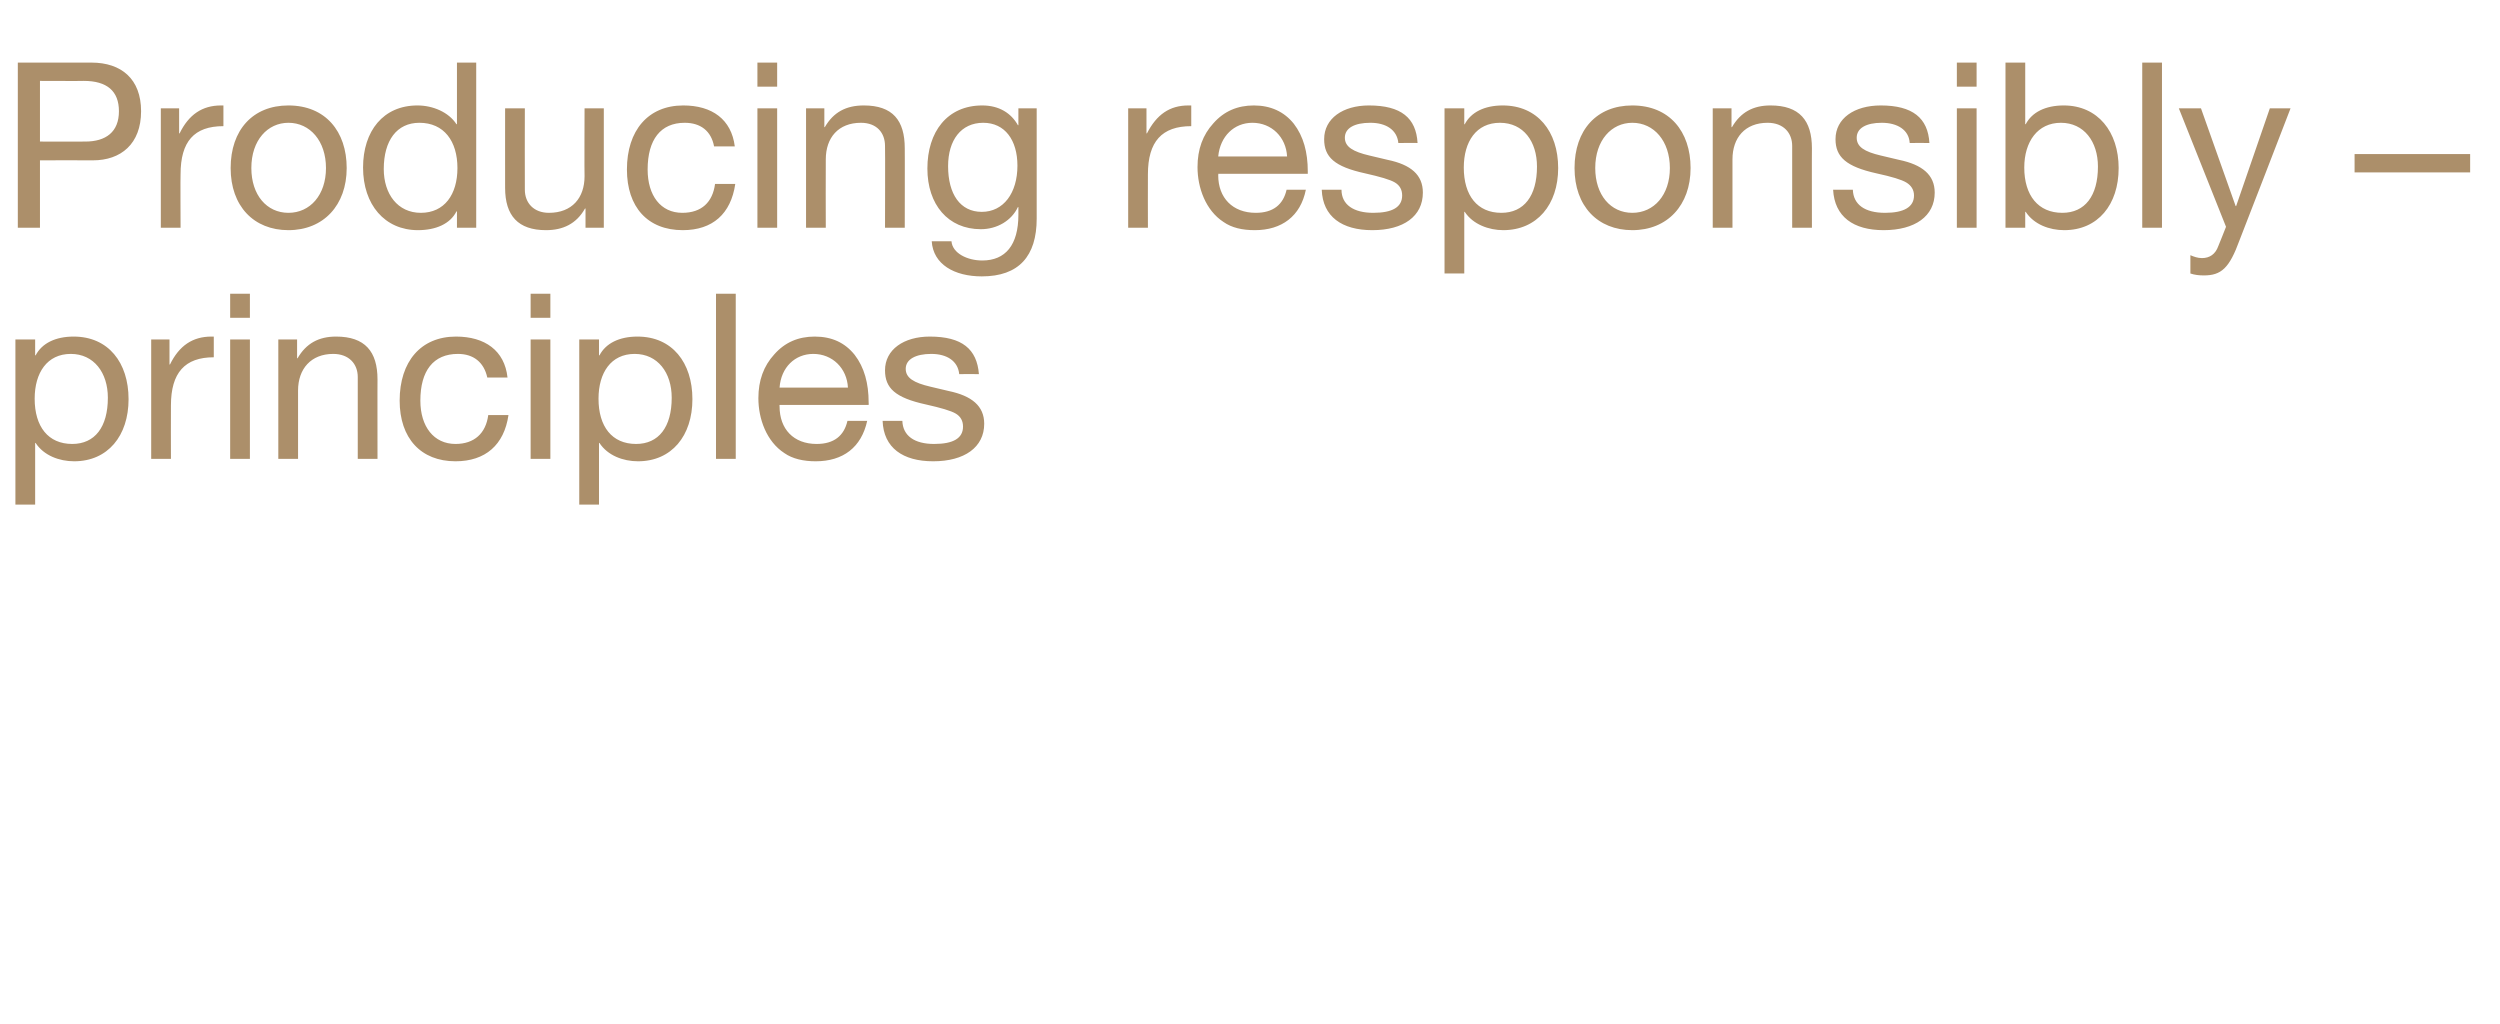
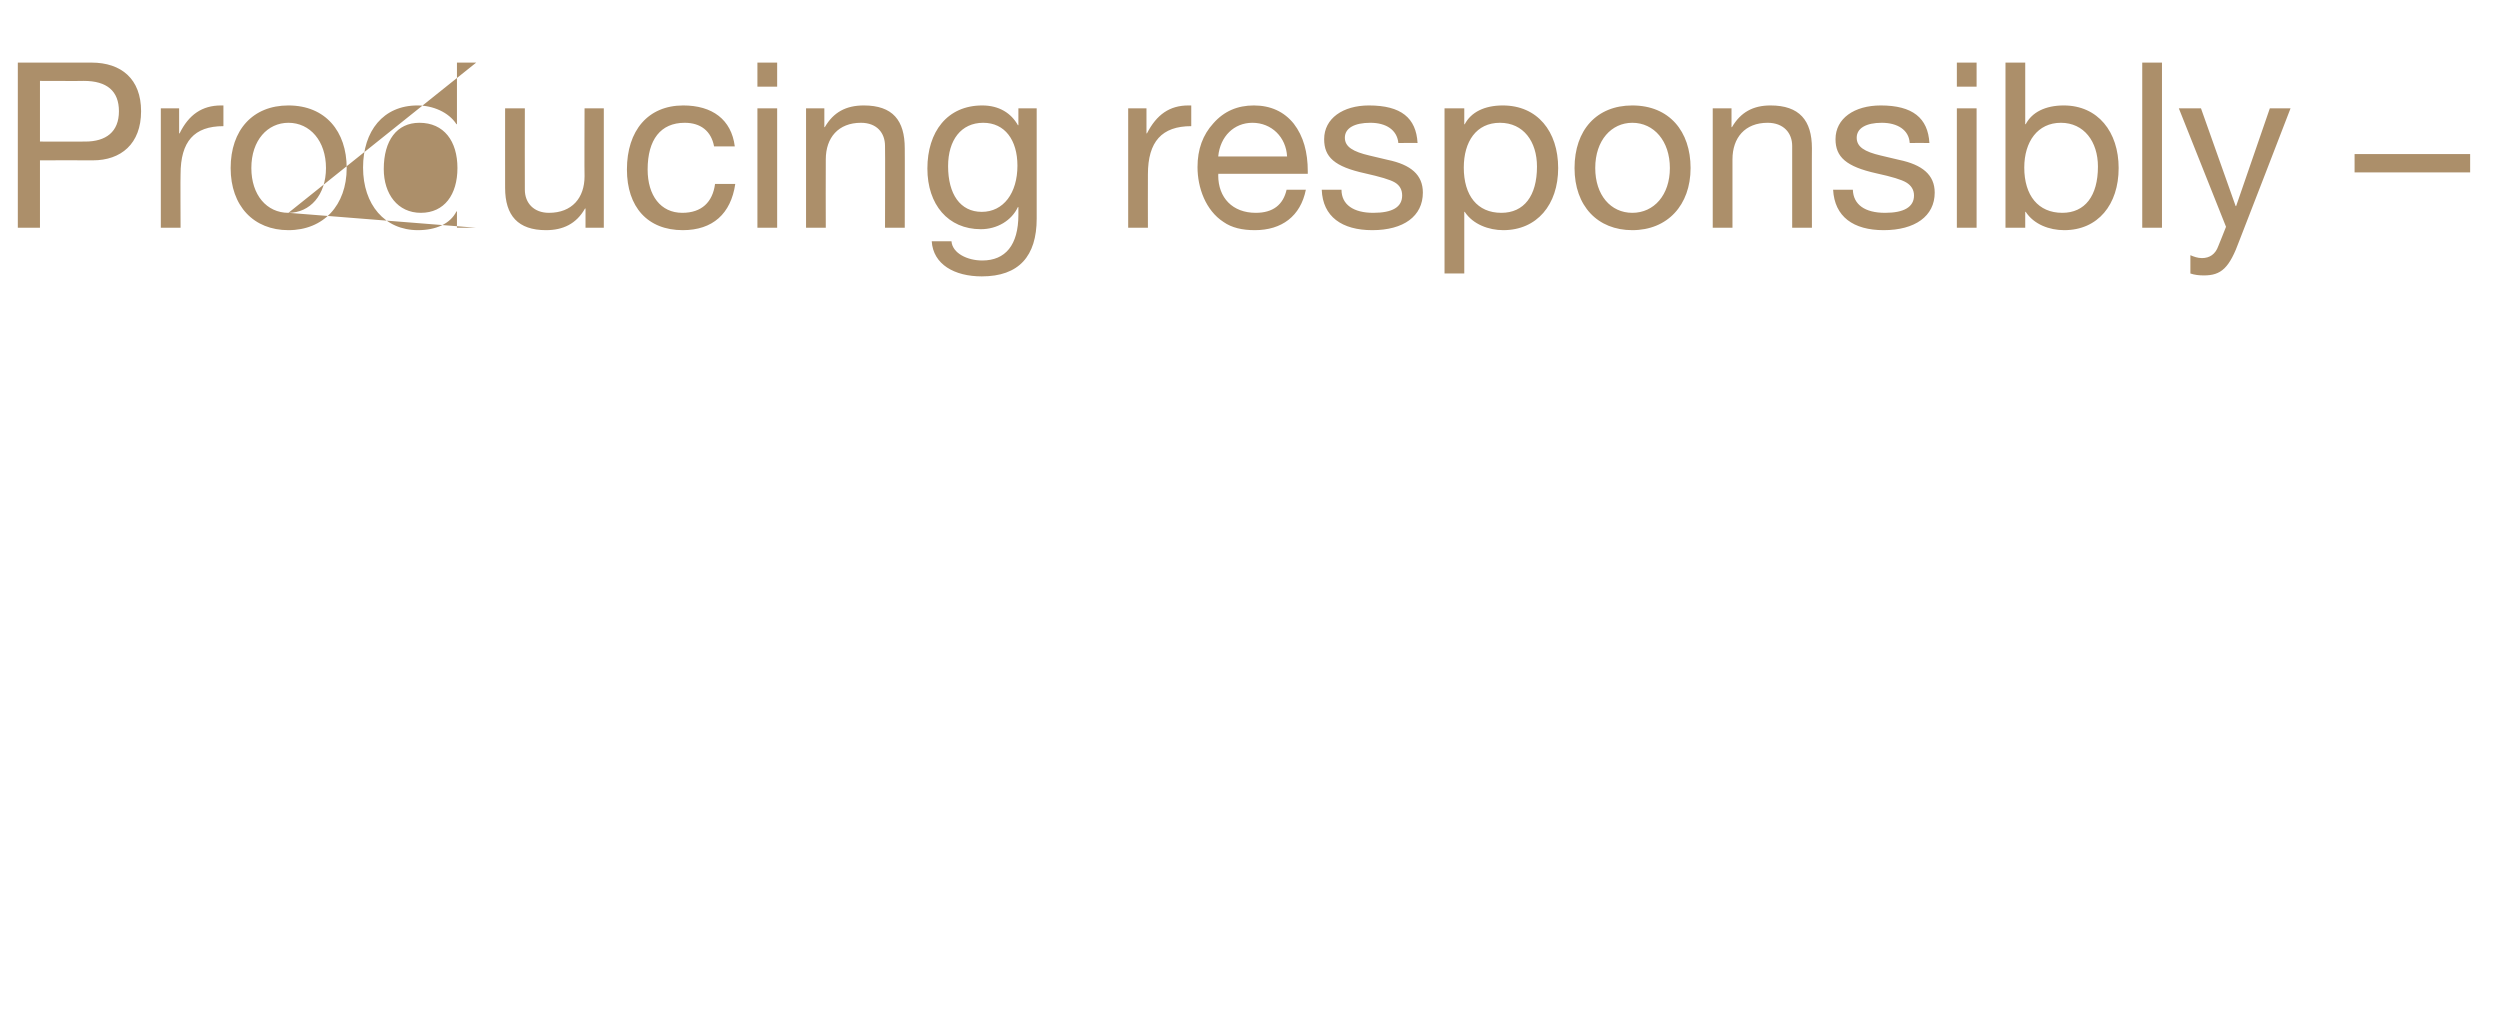
<svg xmlns="http://www.w3.org/2000/svg" version="1.1" width="519.2px" height="212.7px" viewBox="0 -13 519.2 212.7" style="top:-13px">
  <desc>Producing responsibly – principles</desc>
  <defs />
  <g id="Polygon1048803">
-     <path d="M 26.7 69.9 C 26.7 77.5 22.4 82.8 15.4 82.8 C 12.3 82.8 9.1 81.6 7.4 79 C 7.39 78.96 7.3 79 7.3 79 L 7.3 91.8 L 3.2 91.8 L 3.2 57.5 L 7.3 57.5 L 7.3 60.8 C 7.3 60.8 7.39 60.82 7.4 60.8 C 8.7 58.3 11.5 56.9 15.3 56.9 C 22.5 56.9 26.7 62.3 26.7 69.9 Z M 15 79.2 C 19.7 79.2 22.4 75.7 22.4 69.6 C 22.4 64.4 19.5 60.5 14.7 60.5 C 9.8 60.5 7.2 64.4 7.2 69.8 C 7.2 75.6 10 79.2 15 79.2 Z M 44.4 56.9 C 44.4 56.9 44.4 61.2 44.4 61.2 C 38.4 61.2 35.5 64.4 35.5 71.2 C 35.47 71.18 35.5 82.3 35.5 82.3 L 31.4 82.3 L 31.4 57.5 L 35.2 57.5 L 35.2 62.7 C 35.2 62.7 35.33 62.69 35.3 62.7 C 37.2 58.8 40 56.9 43.9 56.9 C 44.1 56.9 44.2 56.9 44.4 56.9 Z M 51.9 48 L 51.9 53 L 47.8 53 L 47.8 48 L 51.9 48 Z M 51.9 57.5 L 51.9 82.3 L 47.8 82.3 L 47.8 57.5 L 51.9 57.5 Z M 78.4 65.8 C 78.38 65.76 78.4 82.3 78.4 82.3 L 74.3 82.3 C 74.3 82.3 74.3 65.33 74.3 65.3 C 74.3 62.6 72.5 60.5 69.2 60.5 C 64.6 60.5 61.9 63.6 61.9 68.1 C 61.91 68.11 61.9 82.3 61.9 82.3 L 57.8 82.3 L 57.8 57.5 L 61.7 57.5 L 61.7 61.4 C 61.7 61.4 61.77 61.39 61.8 61.4 C 63.6 58.3 66.2 56.9 69.8 56.9 C 75.8 56.9 78.4 60 78.4 65.8 Z M 105.4 65.4 C 105.4 65.4 101.2 65.4 101.2 65.4 C 100.5 62.2 98.3 60.5 95.1 60.5 C 90 60.5 87.3 64 87.3 70.2 C 87.3 75.6 90.1 79.2 94.6 79.2 C 98.5 79.2 100.9 77 101.4 73.2 C 101.4 73.2 105.6 73.2 105.6 73.2 C 104.7 79.4 100.8 82.8 94.6 82.8 C 87.4 82.8 83 78 83 70.2 C 83 62.1 87.4 56.9 94.7 56.9 C 100.7 56.9 104.8 59.8 105.4 65.4 Z M 114.3 48 L 114.3 53 L 110.2 53 L 110.2 48 L 114.3 48 Z M 114.3 57.5 L 114.3 82.3 L 110.2 82.3 L 110.2 57.5 L 114.3 57.5 Z M 143.8 69.9 C 143.8 77.5 139.5 82.8 132.5 82.8 C 129.4 82.8 126.2 81.6 124.5 79 C 124.49 78.96 124.4 79 124.4 79 L 124.4 91.8 L 120.3 91.8 L 120.3 57.5 L 124.4 57.5 L 124.4 60.8 C 124.4 60.8 124.49 60.82 124.5 60.8 C 125.8 58.3 128.6 56.9 132.4 56.9 C 139.6 56.9 143.8 62.3 143.8 69.9 Z M 132.1 79.2 C 136.8 79.2 139.5 75.7 139.5 69.6 C 139.5 64.4 136.6 60.5 131.8 60.5 C 126.9 60.5 124.3 64.4 124.3 69.8 C 124.3 75.6 127.1 79.2 132.1 79.2 Z M 152.8 48 L 152.8 82.3 L 148.7 82.3 L 148.7 48 L 152.8 48 Z M 177.5 60.7 C 179.5 63.3 180.4 66.6 180.4 70.6 C 180.44 70.61 180.4 71.1 180.4 71.1 L 161.9 71.1 C 161.9 71.1 161.86 71.38 161.9 71.4 C 161.9 76.1 164.8 79.2 169.6 79.2 C 173.2 79.2 175.3 77.5 176 74.4 C 176 74.4 180.1 74.4 180.1 74.4 C 178.9 79.9 175.1 82.8 169.4 82.8 C 166.9 82.8 164.6 82.3 162.9 81.1 C 159.2 78.7 157.5 74 157.5 69.7 C 157.5 66 158.6 63 160.8 60.6 C 163 58.1 165.8 56.9 169.2 56.9 C 172.8 56.9 175.5 58.2 177.5 60.7 Z M 176.1 67.5 C 175.9 63.5 172.9 60.5 168.9 60.5 C 165.1 60.5 162.2 63.3 161.9 67.5 C 161.9 67.5 176.1 67.5 176.1 67.5 Z M 203.3 64.7 C 203.26 64.66 199.2 64.7 199.2 64.7 C 199.2 64.7 199.18 64.61 199.2 64.6 C 198.9 62 196.7 60.5 193.4 60.5 C 190.2 60.5 188.1 61.6 188.1 63.6 C 188.1 65.5 189.8 66.5 193.2 67.3 C 193.2 67.3 197 68.2 197 68.2 C 201.8 69.2 204.4 71.3 204.4 75 C 204.4 79.9 200.3 82.8 193.8 82.8 C 187.5 82.8 183.5 80 183.3 74.4 C 183.3 74.4 187.4 74.4 187.4 74.4 C 187.5 77.5 189.9 79.2 194 79.2 C 198 79.2 200 78 200 75.6 C 200 74.4 199.5 73.5 198.5 72.9 C 197.5 72.3 195.4 71.7 192.3 71 C 185.9 69.6 183.8 67.6 183.8 63.9 C 183.8 59.6 187.7 56.9 193.1 56.9 C 199.8 56.9 202.9 59.5 203.3 64.7 Z " stroke="none" fill="#ac8f6a" />
-   </g>
+     </g>
  <g id="Polygon1048802">
-     <path d="M 19 0 C 25.2 0 29.3 3.4 29.3 10.1 C 29.3 16.9 25.1 20.3 19.3 20.3 C 19.3 20.26 8.3 20.3 8.3 20.3 L 8.3 34.3 L 3.7 34.3 L 3.7 0 C 3.7 0 19.01 0 19 0 Z M 17.7 16.4 C 22 16.4 24.7 14.4 24.7 10.1 C 24.7 5.9 22.2 3.8 17.4 3.8 C 17.42 3.84 8.3 3.8 8.3 3.8 L 8.3 16.4 C 8.3 16.4 17.71 16.42 17.7 16.4 Z M 46.4 8.9 C 46.4 8.9 46.4 13.2 46.4 13.2 C 40.3 13.2 37.5 16.4 37.5 23.2 C 37.45 23.18 37.5 34.3 37.5 34.3 L 33.4 34.3 L 33.4 9.5 L 37.2 9.5 L 37.2 14.7 C 37.2 14.7 37.31 14.69 37.3 14.7 C 39.2 10.8 42 8.9 45.9 8.9 C 46 8.9 46.2 8.9 46.4 8.9 Z M 72 21.9 C 72 29.6 67.2 34.8 59.9 34.8 C 52.7 34.8 47.9 29.8 47.9 21.9 C 47.9 14 52.5 8.9 59.9 8.9 C 67.6 8.9 72 14.3 72 21.9 Z M 59.9 31.2 C 64.4 31.2 67.7 27.5 67.7 21.9 C 67.7 16.3 64.4 12.5 59.9 12.5 C 55.6 12.5 52.2 16.1 52.2 21.9 C 52.2 27.5 55.4 31.2 59.9 31.2 Z M 98.9 0 L 98.9 34.3 L 94.9 34.3 L 94.9 30.9 C 94.9 30.9 94.76 30.91 94.8 30.9 C 93.5 33.5 90.5 34.8 86.8 34.8 C 79.9 34.8 75.4 29.5 75.4 21.8 C 75.4 14.2 79.6 8.9 86.7 8.9 C 89.9 8.9 93.2 10.3 94.8 12.8 C 94.76 12.77 94.9 12.8 94.9 12.8 L 94.9 0 L 98.9 0 Z M 87.4 31.2 C 92.3 31.2 95 27.4 95 21.9 C 95 16.3 92.2 12.5 87.1 12.5 C 82.4 12.5 79.7 16.2 79.7 22.1 C 79.7 27.3 82.6 31.2 87.4 31.2 Z M 109 9.5 C 109 9.5 108.97 26.35 109 26.4 C 109 29.2 110.9 31.2 114 31.2 C 118.8 31.2 121.4 28.1 121.4 23.6 C 121.35 23.62 121.4 9.5 121.4 9.5 L 125.4 9.5 L 125.4 34.3 L 121.6 34.3 L 121.6 30.3 C 121.6 30.3 121.5 30.34 121.5 30.3 C 119.7 33.5 116.9 34.8 113.4 34.8 C 107.6 34.8 104.9 31.8 104.9 26 C 104.89 26.02 104.9 9.5 104.9 9.5 L 109 9.5 Z M 152.6 17.4 C 152.6 17.4 148.3 17.4 148.3 17.4 C 147.7 14.2 145.5 12.5 142.2 12.5 C 137.2 12.5 134.5 16 134.5 22.2 C 134.5 27.6 137.2 31.2 141.7 31.2 C 145.7 31.2 148 29 148.5 25.2 C 148.5 25.2 152.7 25.2 152.7 25.2 C 151.8 31.4 148 34.8 141.8 34.8 C 134.5 34.8 130.2 30 130.2 22.2 C 130.2 14.1 134.6 8.9 141.9 8.9 C 147.9 8.9 151.9 11.8 152.6 17.4 Z M 161.4 0 L 161.4 5 L 157.3 5 L 157.3 0 L 161.4 0 Z M 161.4 9.5 L 161.4 34.3 L 157.3 34.3 L 157.3 9.5 L 161.4 9.5 Z M 187.9 17.8 C 187.93 17.76 187.9 34.3 187.9 34.3 L 183.8 34.3 C 183.8 34.3 183.85 17.33 183.8 17.3 C 183.8 14.6 182.1 12.5 178.8 12.5 C 174.1 12.5 171.5 15.6 171.5 20.1 C 171.46 20.11 171.5 34.3 171.5 34.3 L 167.4 34.3 L 167.4 9.5 L 171.2 9.5 L 171.2 13.4 C 171.2 13.4 171.32 13.39 171.3 13.4 C 173.1 10.3 175.7 8.9 179.4 8.9 C 185.4 8.9 187.9 12 187.9 17.8 Z M 211.4 13 C 211.44 13.01 211.5 13 211.5 13 L 211.5 9.5 L 215.3 9.5 C 215.3 9.5 215.32 32.4 215.3 32.4 C 215.3 40.2 211.6 44.4 203.9 44.4 C 198.2 44.4 193.8 41.9 193.5 37.1 C 193.5 37.1 197.6 37.1 197.6 37.1 C 197.8 39.6 200.9 41.1 204 41.1 C 208.8 41.1 211.5 37.9 211.5 31.6 C 211.48 31.58 211.5 30 211.5 30 C 211.5 30 211.39 30.05 211.4 30 C 210.1 32.8 207.1 34.6 203.7 34.6 C 196.9 34.6 192.6 29.5 192.6 22 C 192.6 14.4 196.7 8.9 204 8.9 C 207.5 8.9 210 10.5 211.4 13 Z M 203.9 31 C 208.4 31 211.3 27.1 211.3 21.4 C 211.3 16.1 208.7 12.5 204.2 12.5 C 199.6 12.5 196.9 16.1 196.9 21.5 C 196.9 27.3 199.4 31 203.9 31 Z M 247.4 8.9 C 247.4 8.9 247.4 13.2 247.4 13.2 C 241.3 13.2 238.4 16.4 238.4 23.2 C 238.37 23.18 238.4 34.3 238.4 34.3 L 234.3 34.3 L 234.3 9.5 L 238.1 9.5 L 238.1 14.7 C 238.1 14.7 238.23 14.69 238.2 14.7 C 240.2 10.8 242.9 8.9 246.8 8.9 C 247 8.9 247.1 8.9 247.4 8.9 Z M 268.7 12.7 C 270.7 15.3 271.6 18.6 271.6 22.6 C 271.62 22.61 271.6 23.1 271.6 23.1 L 253 23.1 C 253 23.1 253.05 23.38 253 23.4 C 253 28.1 256 31.2 260.8 31.2 C 264.4 31.2 266.5 29.5 267.2 26.4 C 267.2 26.4 271.2 26.4 271.2 26.4 C 270.1 31.9 266.2 34.8 260.6 34.8 C 258 34.8 255.8 34.3 254.1 33.1 C 250.4 30.7 248.7 26 248.7 21.7 C 248.7 18 249.8 15 252 12.6 C 254.2 10.1 257 8.9 260.4 8.9 C 263.9 8.9 266.7 10.2 268.7 12.7 Z M 267.3 19.5 C 267.1 15.5 264.1 12.5 260.1 12.5 C 256.3 12.5 253.4 15.3 253 19.5 C 253 19.5 267.3 19.5 267.3 19.5 Z M 294.4 16.7 C 294.44 16.66 290.4 16.7 290.4 16.7 C 290.4 16.7 290.36 16.61 290.4 16.6 C 290.1 14 287.9 12.5 284.6 12.5 C 281.3 12.5 279.3 13.6 279.3 15.6 C 279.3 17.5 281 18.5 284.4 19.3 C 284.4 19.3 288.2 20.2 288.2 20.2 C 293 21.2 295.5 23.3 295.5 27 C 295.5 31.9 291.5 34.8 285 34.8 C 278.7 34.8 274.7 32 274.5 26.4 C 274.5 26.4 278.6 26.4 278.6 26.4 C 278.6 29.5 281.1 31.2 285.2 31.2 C 289.2 31.2 291.2 30 291.2 27.6 C 291.2 26.4 290.7 25.5 289.7 24.9 C 288.7 24.3 286.6 23.7 283.5 23 C 277.1 21.6 275 19.6 275 15.9 C 275 11.6 278.9 8.9 284.3 8.9 C 291 8.9 294.1 11.5 294.4 16.7 Z M 323.6 21.9 C 323.6 29.5 319.2 34.8 312.2 34.8 C 309.2 34.8 305.9 33.6 304.2 31 C 304.21 30.96 304.1 31 304.1 31 L 304.1 43.8 L 300 43.8 L 300 9.5 L 304.1 9.5 L 304.1 12.8 C 304.1 12.8 304.21 12.82 304.2 12.8 C 305.5 10.3 308.3 8.9 312.1 8.9 C 319.3 8.9 323.6 14.3 323.6 21.9 Z M 311.8 31.2 C 316.5 31.2 319.2 27.7 319.2 21.6 C 319.2 16.4 316.4 12.5 311.5 12.5 C 306.6 12.5 304 16.4 304 21.8 C 304 27.6 306.8 31.2 311.8 31.2 Z M 351.1 21.9 C 351.1 29.6 346.3 34.8 339 34.8 C 331.8 34.8 327 29.8 327 21.9 C 327 14 331.6 8.9 339 8.9 C 346.7 8.9 351.1 14.3 351.1 21.9 Z M 339 31.2 C 343.5 31.2 346.8 27.5 346.8 21.9 C 346.8 16.3 343.5 12.5 339 12.5 C 334.7 12.5 331.3 16.1 331.3 21.9 C 331.3 27.5 334.5 31.2 339 31.2 Z M 376.3 17.8 C 376.27 17.76 376.3 34.3 376.3 34.3 L 372.2 34.3 C 372.2 34.3 372.19 17.33 372.2 17.3 C 372.2 14.6 370.4 12.5 367.1 12.5 C 362.4 12.5 359.8 15.6 359.8 20.1 C 359.81 20.11 359.8 34.3 359.8 34.3 L 355.7 34.3 L 355.7 9.5 L 359.6 9.5 L 359.6 13.4 C 359.6 13.4 359.66 13.39 359.7 13.4 C 361.5 10.3 364.1 8.9 367.7 8.9 C 373.7 8.9 376.3 12 376.3 17.8 Z M 400.7 16.7 C 400.69 16.66 396.6 16.7 396.6 16.7 C 396.6 16.7 396.61 16.61 396.6 16.6 C 396.4 14 394.1 12.5 390.8 12.5 C 387.6 12.5 385.6 13.6 385.6 15.6 C 385.6 17.5 387.2 18.5 390.6 19.3 C 390.6 19.3 394.4 20.2 394.4 20.2 C 399.2 21.2 401.8 23.3 401.8 27 C 401.8 31.9 397.7 34.8 391.2 34.8 C 384.9 34.8 381 32 380.7 26.4 C 380.7 26.4 384.8 26.4 384.8 26.4 C 384.9 29.5 387.3 31.2 391.5 31.2 C 395.4 31.2 397.5 30 397.5 27.6 C 397.5 26.4 396.9 25.5 395.9 24.9 C 394.9 24.3 392.9 23.7 389.7 23 C 383.4 21.6 381.2 19.6 381.2 15.9 C 381.2 11.6 385.1 8.9 390.6 8.9 C 397.2 8.9 400.4 11.5 400.7 16.7 Z M 410.5 0 L 410.5 5 L 406.4 5 L 406.4 0 L 410.5 0 Z M 410.5 9.5 L 410.5 34.3 L 406.4 34.3 L 406.4 9.5 L 410.5 9.5 Z M 420.6 0 L 420.6 12.8 C 420.6 12.8 420.68 12.82 420.7 12.8 C 422 10.3 424.8 8.9 428.6 8.9 C 435.7 8.9 440 14.4 440 21.9 C 440 29.5 435.7 34.8 428.7 34.8 C 425.6 34.8 422.4 33.6 420.7 31 C 420.68 30.96 420.6 31 420.6 31 L 420.6 34.3 L 416.5 34.3 L 416.5 0 L 420.6 0 Z M 428.3 31.2 C 433 31.2 435.7 27.7 435.7 21.6 C 435.7 16.4 432.8 12.5 428 12.5 C 423.2 12.5 420.4 16.4 420.4 21.8 C 420.4 27.6 423.3 31.2 428.3 31.2 Z M 449 0 L 449 34.3 L 444.9 34.3 L 444.9 0 L 449 0 Z M 457.1 9.5 L 464.3 29.8 L 464.4 29.8 L 471.4 9.5 L 475.7 9.5 C 475.7 9.5 465.13 36.91 465.1 36.9 C 463 42.7 461.3 44.2 457.7 44.2 C 456.7 44.2 455.8 44.1 454.9 43.8 C 454.9 43.8 454.9 40 454.9 40 C 455.6 40.3 456.4 40.6 457.3 40.6 C 458.9 40.6 460.1 39.8 460.7 38.1 C 460.72 38.11 462.3 34.1 462.3 34.1 L 452.5 9.5 L 457.1 9.5 Z M 513 19 L 513 22.8 L 489 22.8 L 489 19 L 513 19 Z " stroke="none" fill="#ac8f6a" />
+     <path d="M 19 0 C 25.2 0 29.3 3.4 29.3 10.1 C 29.3 16.9 25.1 20.3 19.3 20.3 C 19.3 20.26 8.3 20.3 8.3 20.3 L 8.3 34.3 L 3.7 34.3 L 3.7 0 C 3.7 0 19.01 0 19 0 Z M 17.7 16.4 C 22 16.4 24.7 14.4 24.7 10.1 C 24.7 5.9 22.2 3.8 17.4 3.8 C 17.42 3.84 8.3 3.8 8.3 3.8 L 8.3 16.4 C 8.3 16.4 17.71 16.42 17.7 16.4 Z M 46.4 8.9 C 46.4 8.9 46.4 13.2 46.4 13.2 C 40.3 13.2 37.5 16.4 37.5 23.2 C 37.45 23.18 37.5 34.3 37.5 34.3 L 33.4 34.3 L 33.4 9.5 L 37.2 9.5 L 37.2 14.7 C 37.2 14.7 37.31 14.69 37.3 14.7 C 39.2 10.8 42 8.9 45.9 8.9 C 46 8.9 46.2 8.9 46.4 8.9 Z M 72 21.9 C 72 29.6 67.2 34.8 59.9 34.8 C 52.7 34.8 47.9 29.8 47.9 21.9 C 47.9 14 52.5 8.9 59.9 8.9 C 67.6 8.9 72 14.3 72 21.9 Z M 59.9 31.2 C 64.4 31.2 67.7 27.5 67.7 21.9 C 67.7 16.3 64.4 12.5 59.9 12.5 C 55.6 12.5 52.2 16.1 52.2 21.9 C 52.2 27.5 55.4 31.2 59.9 31.2 Z L 98.9 34.3 L 94.9 34.3 L 94.9 30.9 C 94.9 30.9 94.76 30.91 94.8 30.9 C 93.5 33.5 90.5 34.8 86.8 34.8 C 79.9 34.8 75.4 29.5 75.4 21.8 C 75.4 14.2 79.6 8.9 86.7 8.9 C 89.9 8.9 93.2 10.3 94.8 12.8 C 94.76 12.77 94.9 12.8 94.9 12.8 L 94.9 0 L 98.9 0 Z M 87.4 31.2 C 92.3 31.2 95 27.4 95 21.9 C 95 16.3 92.2 12.5 87.1 12.5 C 82.4 12.5 79.7 16.2 79.7 22.1 C 79.7 27.3 82.6 31.2 87.4 31.2 Z M 109 9.5 C 109 9.5 108.97 26.35 109 26.4 C 109 29.2 110.9 31.2 114 31.2 C 118.8 31.2 121.4 28.1 121.4 23.6 C 121.35 23.62 121.4 9.5 121.4 9.5 L 125.4 9.5 L 125.4 34.3 L 121.6 34.3 L 121.6 30.3 C 121.6 30.3 121.5 30.34 121.5 30.3 C 119.7 33.5 116.9 34.8 113.4 34.8 C 107.6 34.8 104.9 31.8 104.9 26 C 104.89 26.02 104.9 9.5 104.9 9.5 L 109 9.5 Z M 152.6 17.4 C 152.6 17.4 148.3 17.4 148.3 17.4 C 147.7 14.2 145.5 12.5 142.2 12.5 C 137.2 12.5 134.5 16 134.5 22.2 C 134.5 27.6 137.2 31.2 141.7 31.2 C 145.7 31.2 148 29 148.5 25.2 C 148.5 25.2 152.7 25.2 152.7 25.2 C 151.8 31.4 148 34.8 141.8 34.8 C 134.5 34.8 130.2 30 130.2 22.2 C 130.2 14.1 134.6 8.9 141.9 8.9 C 147.9 8.9 151.9 11.8 152.6 17.4 Z M 161.4 0 L 161.4 5 L 157.3 5 L 157.3 0 L 161.4 0 Z M 161.4 9.5 L 161.4 34.3 L 157.3 34.3 L 157.3 9.5 L 161.4 9.5 Z M 187.9 17.8 C 187.93 17.76 187.9 34.3 187.9 34.3 L 183.8 34.3 C 183.8 34.3 183.85 17.33 183.8 17.3 C 183.8 14.6 182.1 12.5 178.8 12.5 C 174.1 12.5 171.5 15.6 171.5 20.1 C 171.46 20.11 171.5 34.3 171.5 34.3 L 167.4 34.3 L 167.4 9.5 L 171.2 9.5 L 171.2 13.4 C 171.2 13.4 171.32 13.39 171.3 13.4 C 173.1 10.3 175.7 8.9 179.4 8.9 C 185.4 8.9 187.9 12 187.9 17.8 Z M 211.4 13 C 211.44 13.01 211.5 13 211.5 13 L 211.5 9.5 L 215.3 9.5 C 215.3 9.5 215.32 32.4 215.3 32.4 C 215.3 40.2 211.6 44.4 203.9 44.4 C 198.2 44.4 193.8 41.9 193.5 37.1 C 193.5 37.1 197.6 37.1 197.6 37.1 C 197.8 39.6 200.9 41.1 204 41.1 C 208.8 41.1 211.5 37.9 211.5 31.6 C 211.48 31.58 211.5 30 211.5 30 C 211.5 30 211.39 30.05 211.4 30 C 210.1 32.8 207.1 34.6 203.7 34.6 C 196.9 34.6 192.6 29.5 192.6 22 C 192.6 14.4 196.7 8.9 204 8.9 C 207.5 8.9 210 10.5 211.4 13 Z M 203.9 31 C 208.4 31 211.3 27.1 211.3 21.4 C 211.3 16.1 208.7 12.5 204.2 12.5 C 199.6 12.5 196.9 16.1 196.9 21.5 C 196.9 27.3 199.4 31 203.9 31 Z M 247.4 8.9 C 247.4 8.9 247.4 13.2 247.4 13.2 C 241.3 13.2 238.4 16.4 238.4 23.2 C 238.37 23.18 238.4 34.3 238.4 34.3 L 234.3 34.3 L 234.3 9.5 L 238.1 9.5 L 238.1 14.7 C 238.1 14.7 238.23 14.69 238.2 14.7 C 240.2 10.8 242.9 8.9 246.8 8.9 C 247 8.9 247.1 8.9 247.4 8.9 Z M 268.7 12.7 C 270.7 15.3 271.6 18.6 271.6 22.6 C 271.62 22.61 271.6 23.1 271.6 23.1 L 253 23.1 C 253 23.1 253.05 23.38 253 23.4 C 253 28.1 256 31.2 260.8 31.2 C 264.4 31.2 266.5 29.5 267.2 26.4 C 267.2 26.4 271.2 26.4 271.2 26.4 C 270.1 31.9 266.2 34.8 260.6 34.8 C 258 34.8 255.8 34.3 254.1 33.1 C 250.4 30.7 248.7 26 248.7 21.7 C 248.7 18 249.8 15 252 12.6 C 254.2 10.1 257 8.9 260.4 8.9 C 263.9 8.9 266.7 10.2 268.7 12.7 Z M 267.3 19.5 C 267.1 15.5 264.1 12.5 260.1 12.5 C 256.3 12.5 253.4 15.3 253 19.5 C 253 19.5 267.3 19.5 267.3 19.5 Z M 294.4 16.7 C 294.44 16.66 290.4 16.7 290.4 16.7 C 290.4 16.7 290.36 16.61 290.4 16.6 C 290.1 14 287.9 12.5 284.6 12.5 C 281.3 12.5 279.3 13.6 279.3 15.6 C 279.3 17.5 281 18.5 284.4 19.3 C 284.4 19.3 288.2 20.2 288.2 20.2 C 293 21.2 295.5 23.3 295.5 27 C 295.5 31.9 291.5 34.8 285 34.8 C 278.7 34.8 274.7 32 274.5 26.4 C 274.5 26.4 278.6 26.4 278.6 26.4 C 278.6 29.5 281.1 31.2 285.2 31.2 C 289.2 31.2 291.2 30 291.2 27.6 C 291.2 26.4 290.7 25.5 289.7 24.9 C 288.7 24.3 286.6 23.7 283.5 23 C 277.1 21.6 275 19.6 275 15.9 C 275 11.6 278.9 8.9 284.3 8.9 C 291 8.9 294.1 11.5 294.4 16.7 Z M 323.6 21.9 C 323.6 29.5 319.2 34.8 312.2 34.8 C 309.2 34.8 305.9 33.6 304.2 31 C 304.21 30.96 304.1 31 304.1 31 L 304.1 43.8 L 300 43.8 L 300 9.5 L 304.1 9.5 L 304.1 12.8 C 304.1 12.8 304.21 12.82 304.2 12.8 C 305.5 10.3 308.3 8.9 312.1 8.9 C 319.3 8.9 323.6 14.3 323.6 21.9 Z M 311.8 31.2 C 316.5 31.2 319.2 27.7 319.2 21.6 C 319.2 16.4 316.4 12.5 311.5 12.5 C 306.6 12.5 304 16.4 304 21.8 C 304 27.6 306.8 31.2 311.8 31.2 Z M 351.1 21.9 C 351.1 29.6 346.3 34.8 339 34.8 C 331.8 34.8 327 29.8 327 21.9 C 327 14 331.6 8.9 339 8.9 C 346.7 8.9 351.1 14.3 351.1 21.9 Z M 339 31.2 C 343.5 31.2 346.8 27.5 346.8 21.9 C 346.8 16.3 343.5 12.5 339 12.5 C 334.7 12.5 331.3 16.1 331.3 21.9 C 331.3 27.5 334.5 31.2 339 31.2 Z M 376.3 17.8 C 376.27 17.76 376.3 34.3 376.3 34.3 L 372.2 34.3 C 372.2 34.3 372.19 17.33 372.2 17.3 C 372.2 14.6 370.4 12.5 367.1 12.5 C 362.4 12.5 359.8 15.6 359.8 20.1 C 359.81 20.11 359.8 34.3 359.8 34.3 L 355.7 34.3 L 355.7 9.5 L 359.6 9.5 L 359.6 13.4 C 359.6 13.4 359.66 13.39 359.7 13.4 C 361.5 10.3 364.1 8.9 367.7 8.9 C 373.7 8.9 376.3 12 376.3 17.8 Z M 400.7 16.7 C 400.69 16.66 396.6 16.7 396.6 16.7 C 396.6 16.7 396.61 16.61 396.6 16.6 C 396.4 14 394.1 12.5 390.8 12.5 C 387.6 12.5 385.6 13.6 385.6 15.6 C 385.6 17.5 387.2 18.5 390.6 19.3 C 390.6 19.3 394.4 20.2 394.4 20.2 C 399.2 21.2 401.8 23.3 401.8 27 C 401.8 31.9 397.7 34.8 391.2 34.8 C 384.9 34.8 381 32 380.7 26.4 C 380.7 26.4 384.8 26.4 384.8 26.4 C 384.9 29.5 387.3 31.2 391.5 31.2 C 395.4 31.2 397.5 30 397.5 27.6 C 397.5 26.4 396.9 25.5 395.9 24.9 C 394.9 24.3 392.9 23.7 389.7 23 C 383.4 21.6 381.2 19.6 381.2 15.9 C 381.2 11.6 385.1 8.9 390.6 8.9 C 397.2 8.9 400.4 11.5 400.7 16.7 Z M 410.5 0 L 410.5 5 L 406.4 5 L 406.4 0 L 410.5 0 Z M 410.5 9.5 L 410.5 34.3 L 406.4 34.3 L 406.4 9.5 L 410.5 9.5 Z M 420.6 0 L 420.6 12.8 C 420.6 12.8 420.68 12.82 420.7 12.8 C 422 10.3 424.8 8.9 428.6 8.9 C 435.7 8.9 440 14.4 440 21.9 C 440 29.5 435.7 34.8 428.7 34.8 C 425.6 34.8 422.4 33.6 420.7 31 C 420.68 30.96 420.6 31 420.6 31 L 420.6 34.3 L 416.5 34.3 L 416.5 0 L 420.6 0 Z M 428.3 31.2 C 433 31.2 435.7 27.7 435.7 21.6 C 435.7 16.4 432.8 12.5 428 12.5 C 423.2 12.5 420.4 16.4 420.4 21.8 C 420.4 27.6 423.3 31.2 428.3 31.2 Z M 449 0 L 449 34.3 L 444.9 34.3 L 444.9 0 L 449 0 Z M 457.1 9.5 L 464.3 29.8 L 464.4 29.8 L 471.4 9.5 L 475.7 9.5 C 475.7 9.5 465.13 36.91 465.1 36.9 C 463 42.7 461.3 44.2 457.7 44.2 C 456.7 44.2 455.8 44.1 454.9 43.8 C 454.9 43.8 454.9 40 454.9 40 C 455.6 40.3 456.4 40.6 457.3 40.6 C 458.9 40.6 460.1 39.8 460.7 38.1 C 460.72 38.11 462.3 34.1 462.3 34.1 L 452.5 9.5 L 457.1 9.5 Z M 513 19 L 513 22.8 L 489 22.8 L 489 19 L 513 19 Z " stroke="none" fill="#ac8f6a" />
  </g>
</svg>